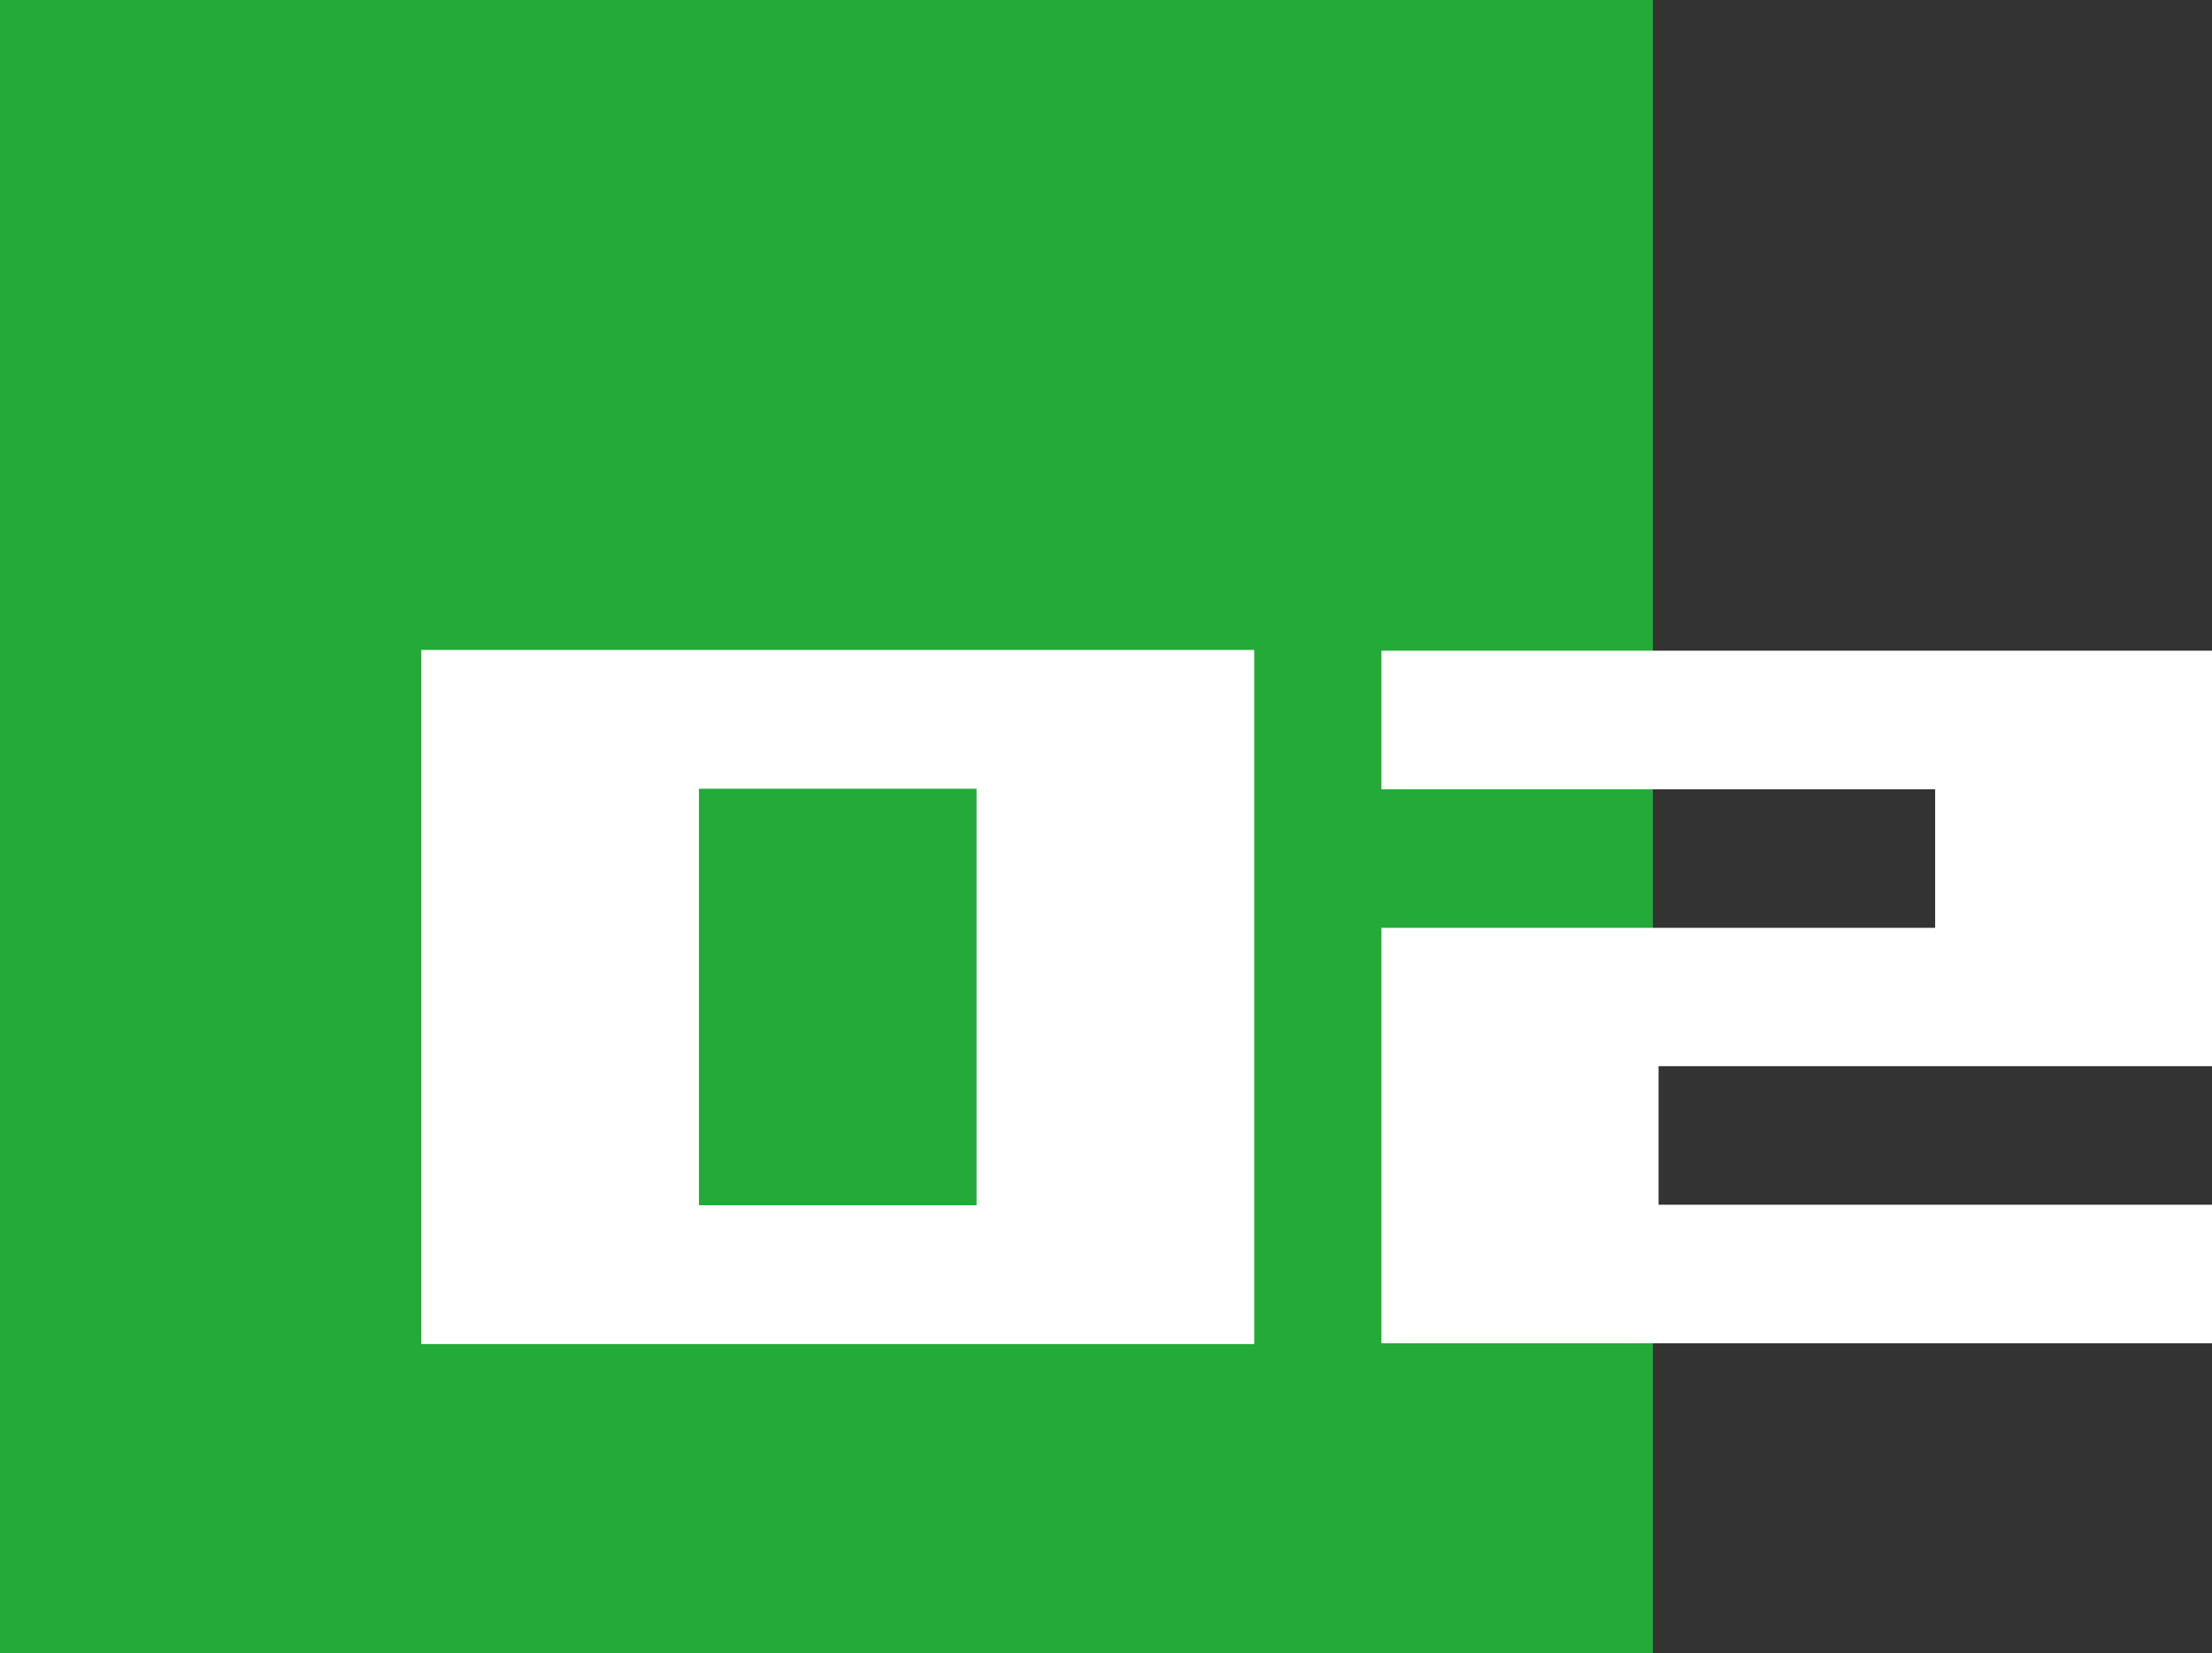
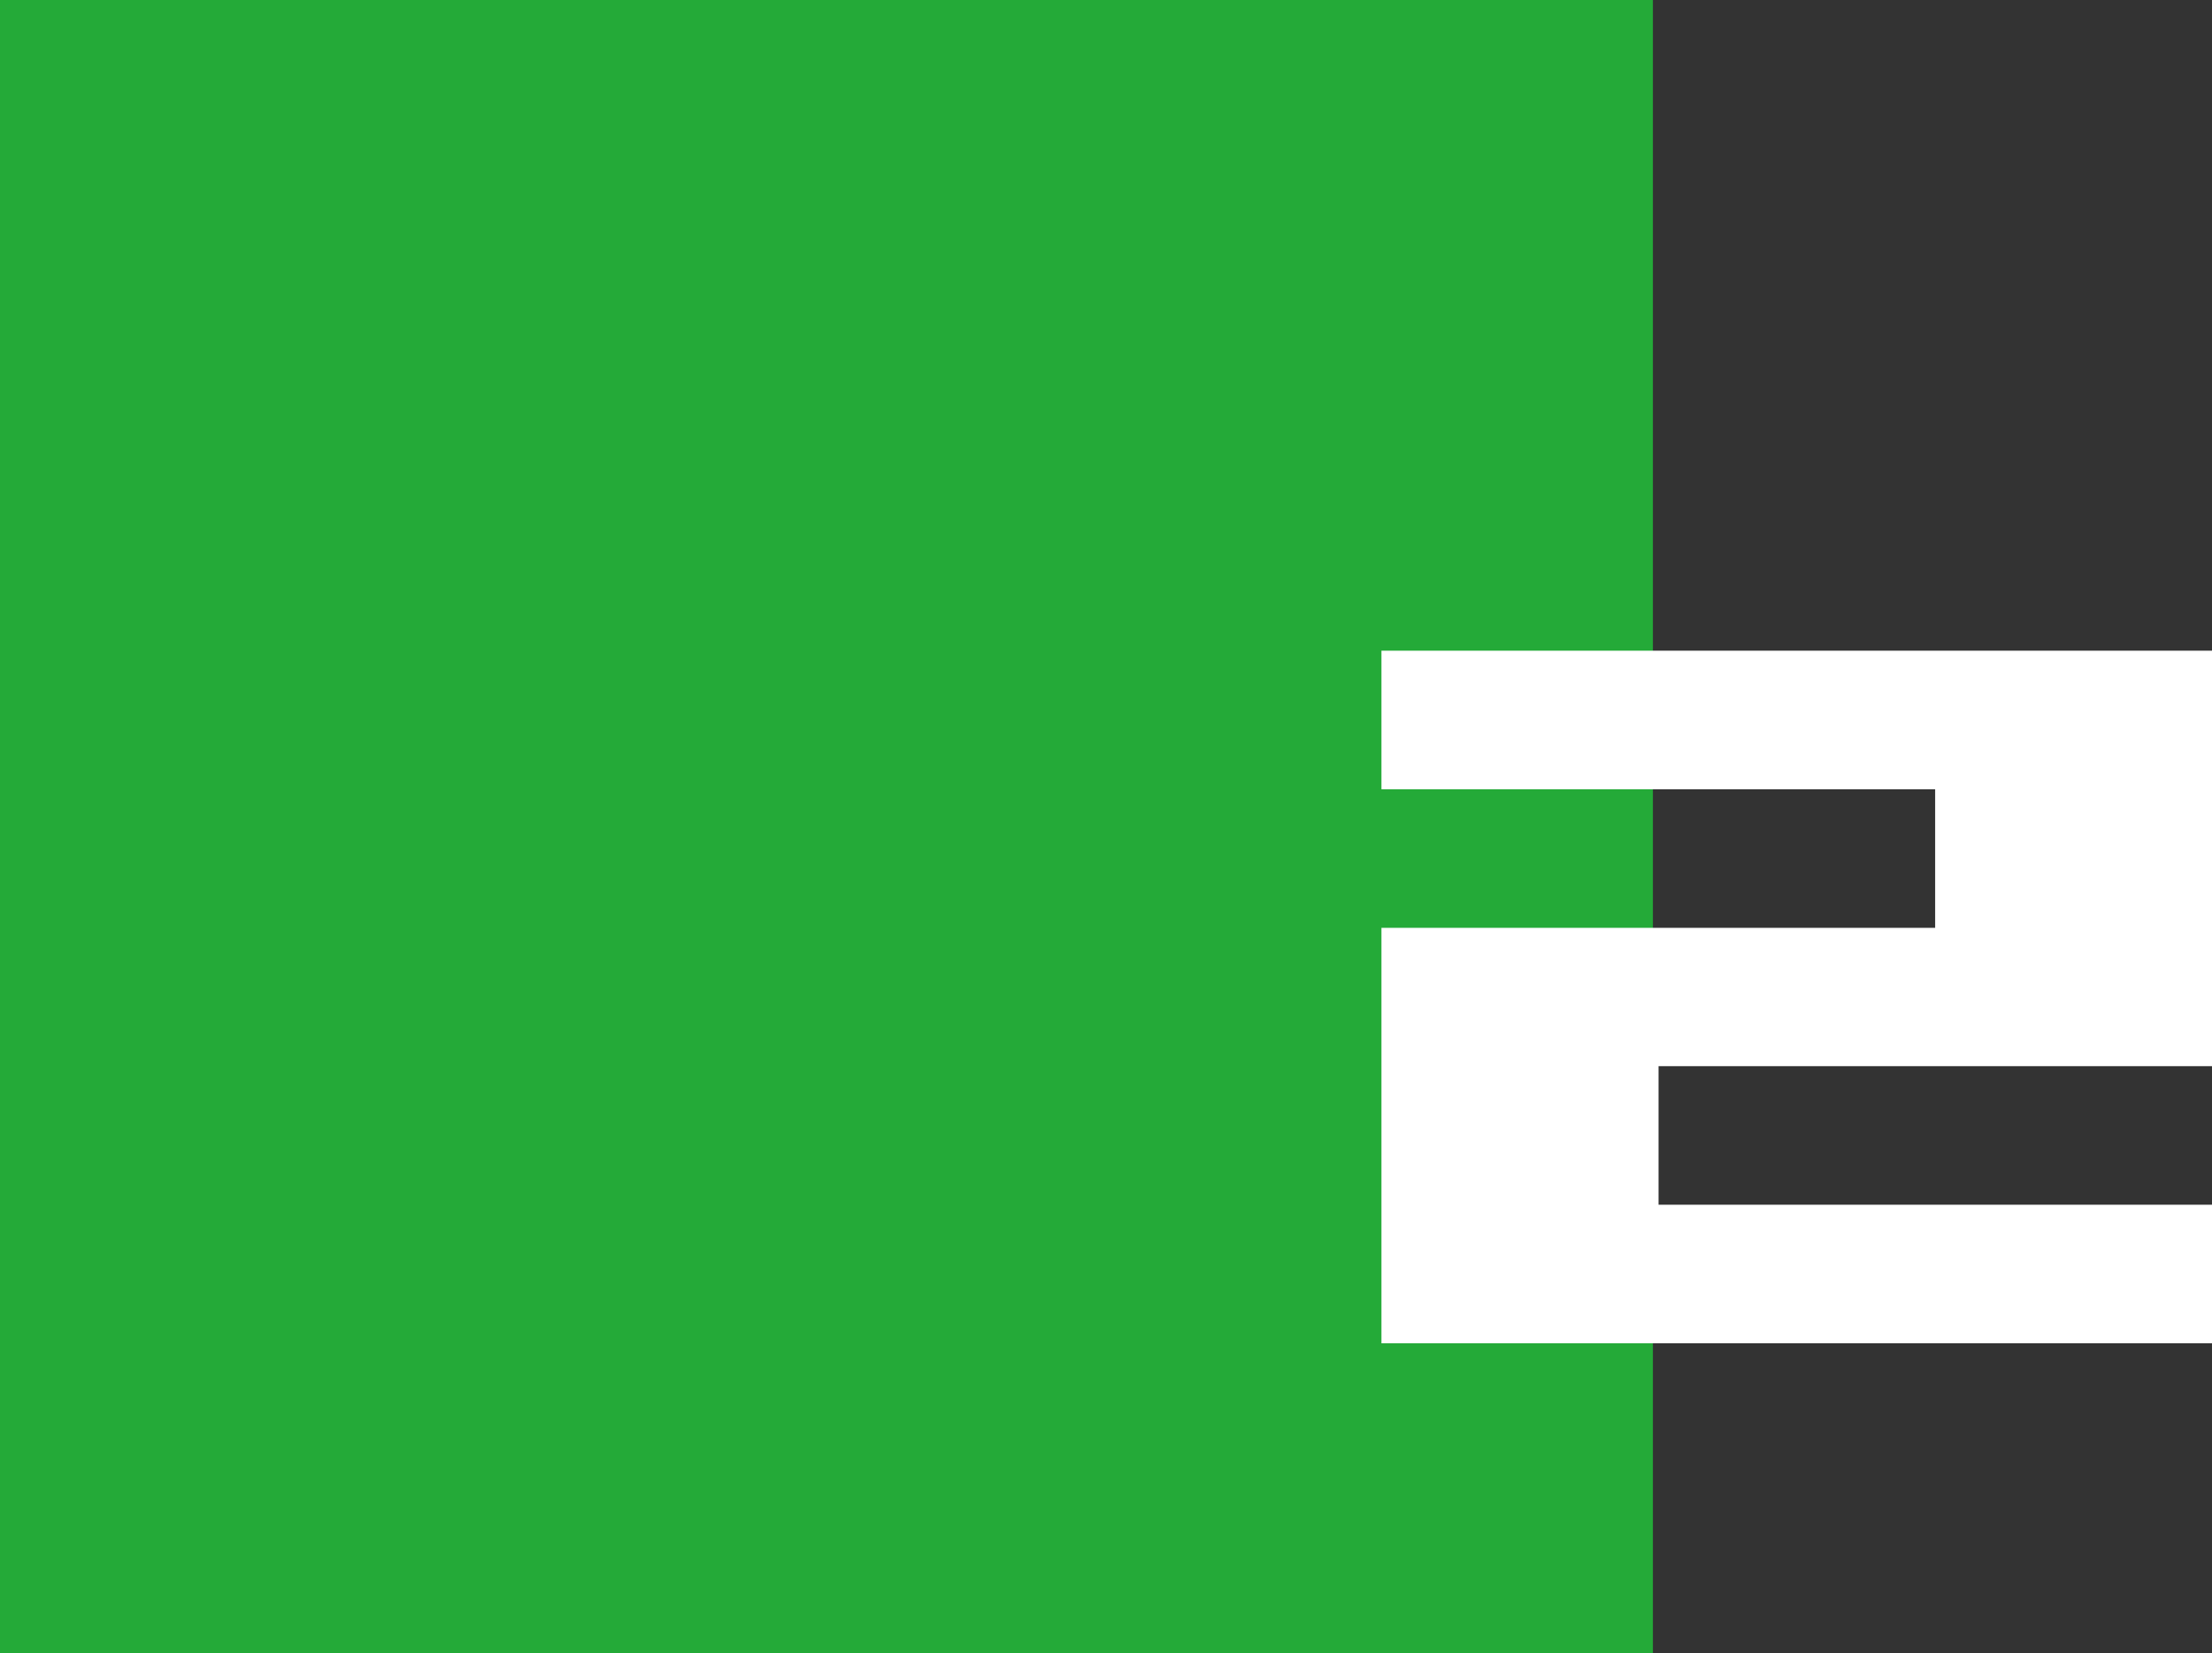
<svg xmlns="http://www.w3.org/2000/svg" id="_レイヤー_2" viewBox="0 0 86.05 64.3">
  <rect x="0" y="0" width="86.05" height="64.3" fill="#333333" stroke="none" />
  <defs>
    <style>.cls-1{fill:#fff;}.cls-2{fill:#24aa38;}</style>
  </defs>
  <g id="_レイヤー_2-2">
    <g>
      <g>
        <rect class="cls-2" width="64.3" height="64.3" />
-         <path class="cls-1" d="M16.39,25.28H48.79v27H16.39V25.28Zm10.8,21.6h10.8V30.68h-10.8v16.2Z" />
      </g>
      <path class="cls-1" d="M53.74,25.31h32.32v16.16h-21.54v5.39h21.54v5.39H53.74v-16.16h21.54v-5.39h-21.54v-5.39Z" />
    </g>
  </g>
</svg>